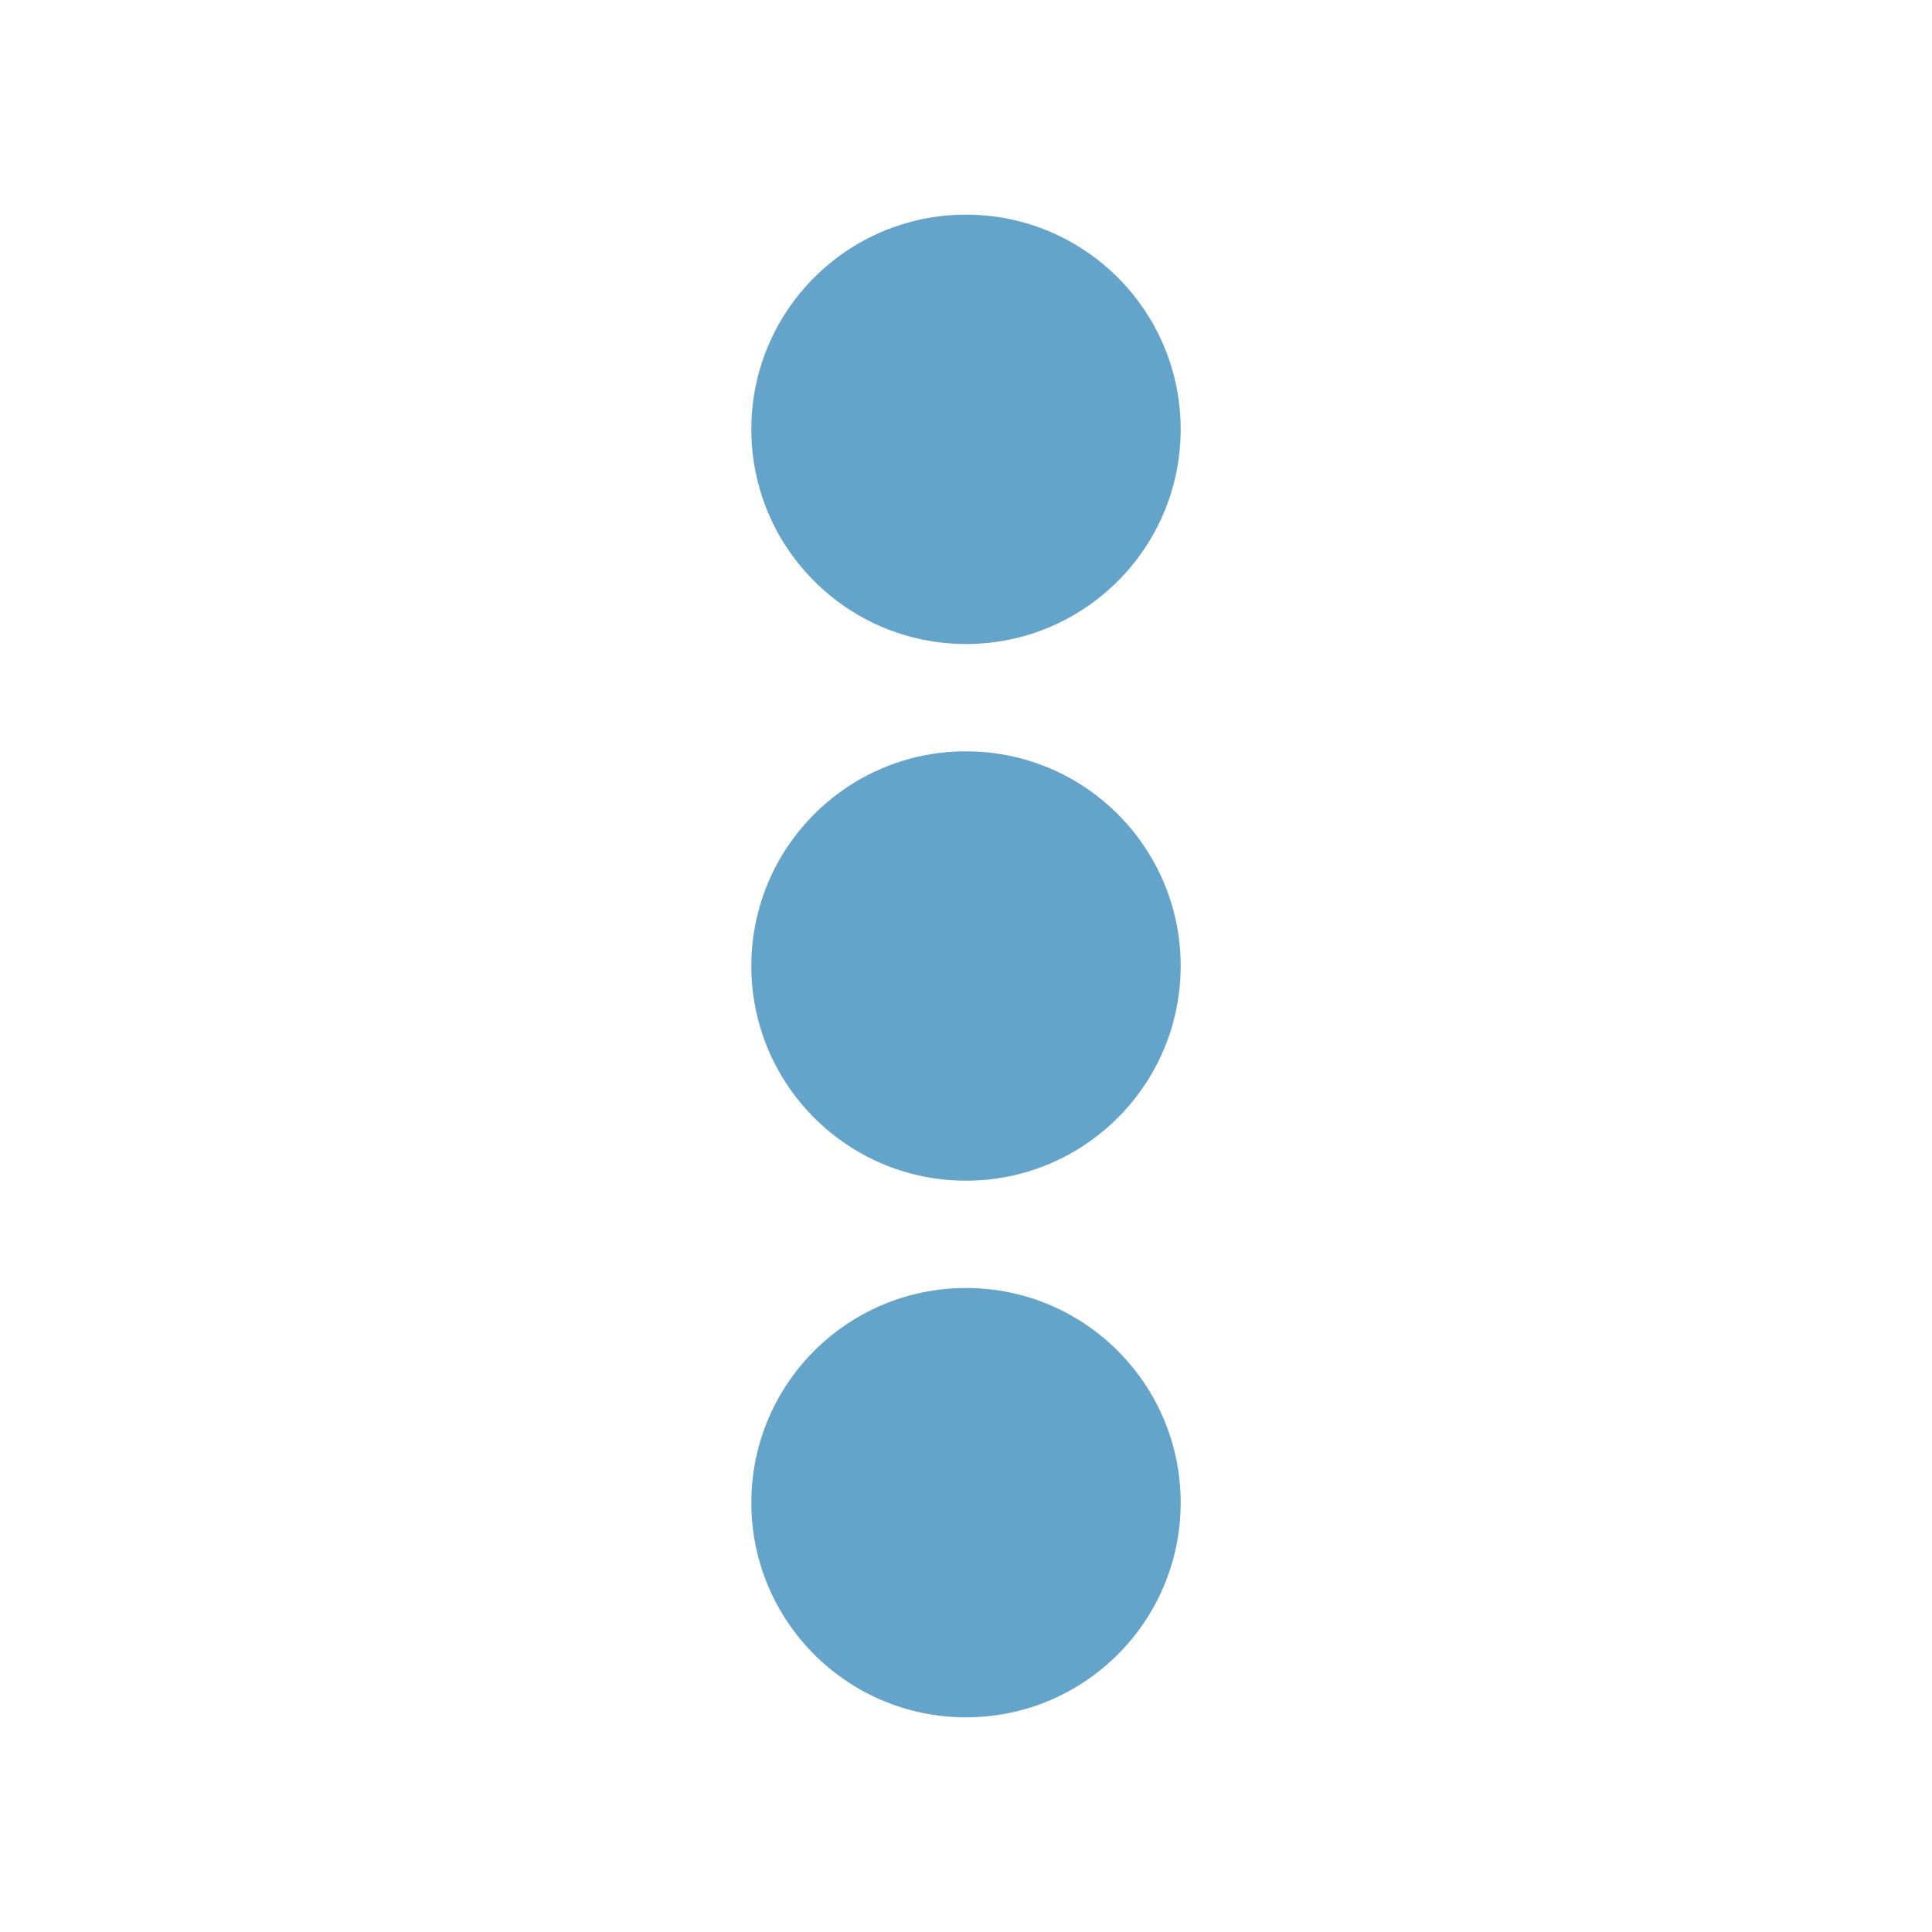
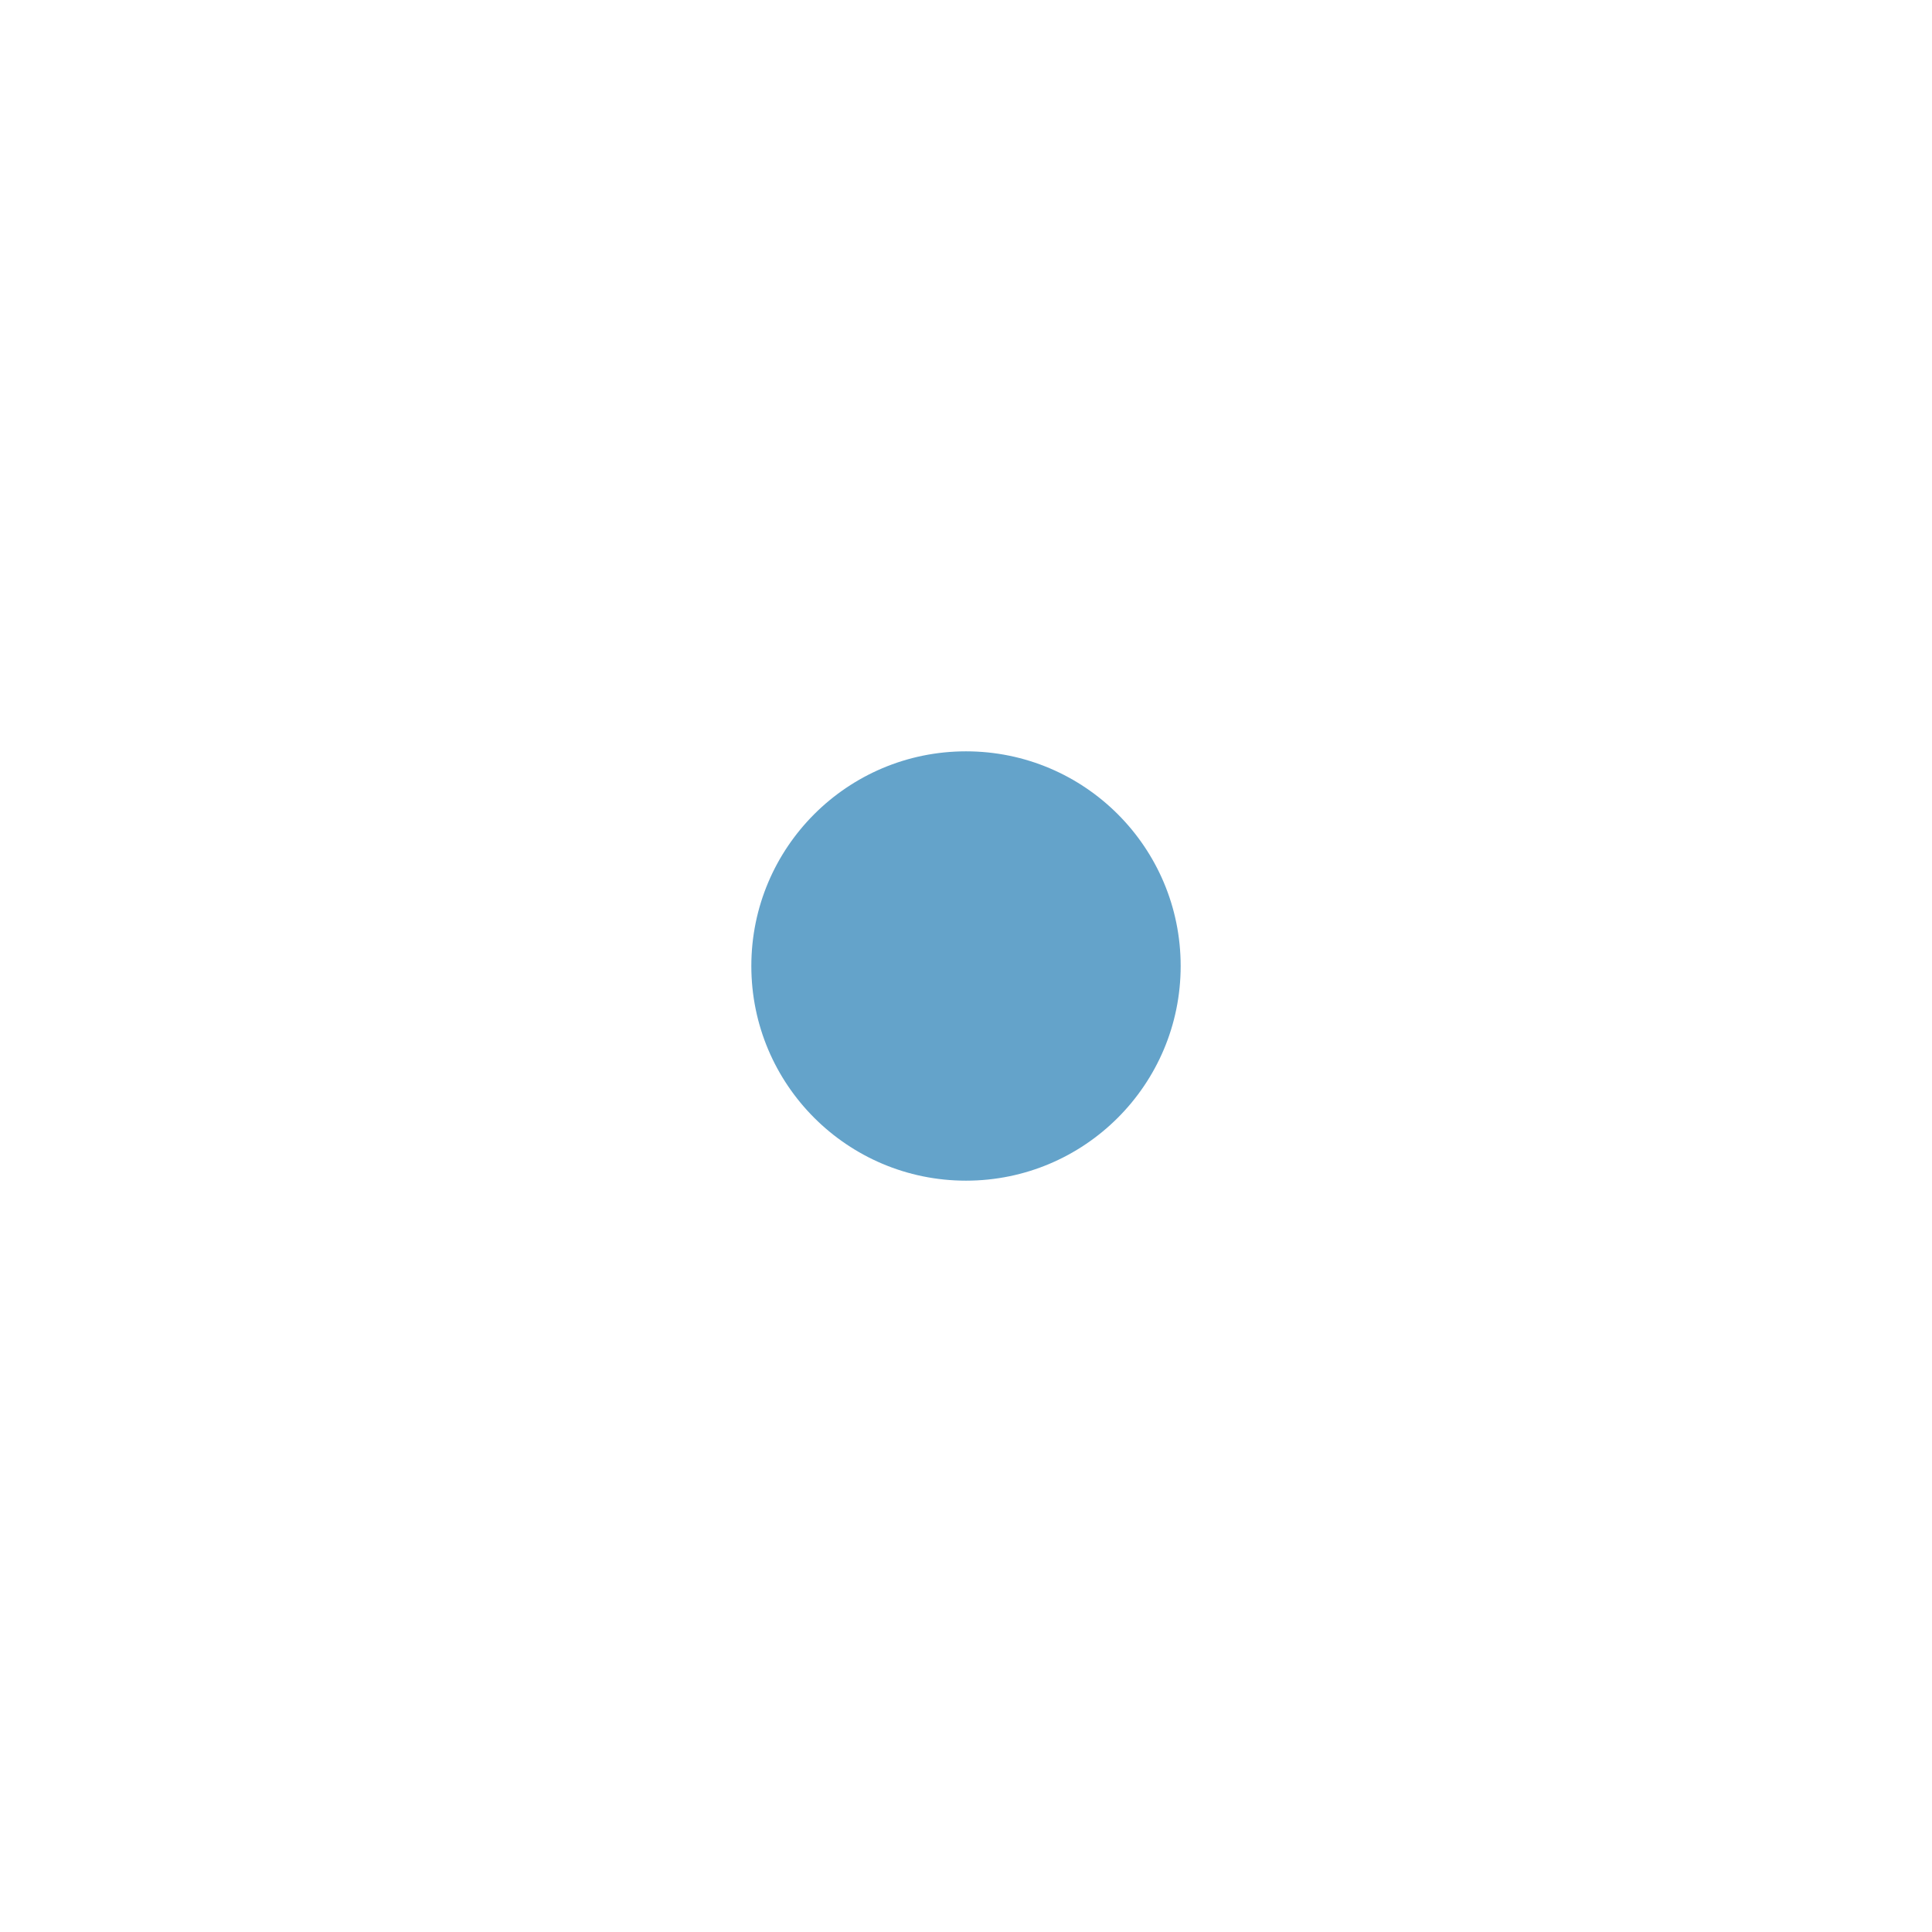
<svg xmlns="http://www.w3.org/2000/svg" version="1.1" id="Layer_1" x="0px" y="0px" viewBox="0 0 18 18" style="enable-background:new 0 0 18 18;" xml:space="preserve">
  <style type="text/css">
	.st0{fill:none;}
	.st1{fill:#64A3CA;}
</style>
  <g id="Group_270" transform="translate(-314 -769)">
-     <path id="Vector" class="st0" d="M314,769h18v18h-18V769z" />
-     <path id="Vector-2" class="st0" d="M332,787h-18v-18h18V787z" />
-     <circle id="Ellipse_37" class="st1" cx="323" cy="773" r="2" />
+     <path id="Vector-2" class="st0" d="M332,787h-18v-18V787z" />
    <circle id="Ellipse_38" class="st1" cx="323" cy="778" r="2" />
-     <circle id="Ellipse_39" class="st1" cx="323" cy="783" r="2" />
  </g>
</svg>